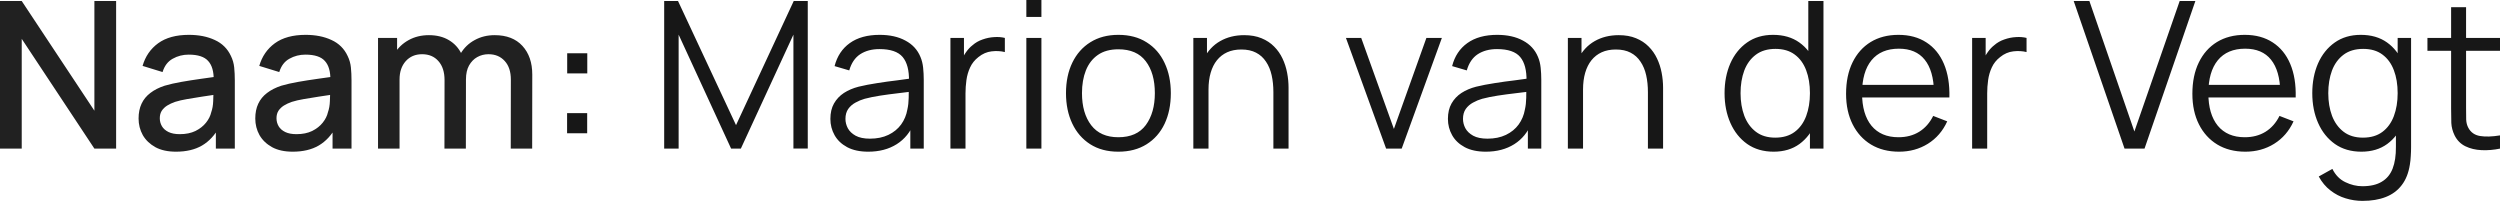
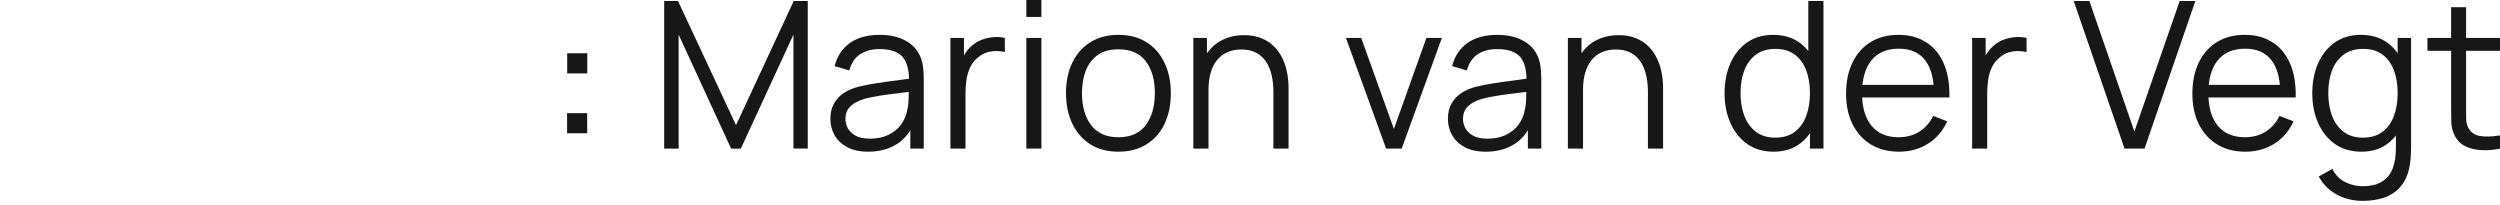
<svg xmlns="http://www.w3.org/2000/svg" width="366" height="30" viewBox="0 0 366 30" fill="none">
-   <path d="M-6.0964e-06 21.756V0.15H3.181L13.819 16.205V0.15H17V21.756H13.819L3.181 5.687V21.756H-6.0964e-06ZM25.764 22.207C24.564 22.207 23.559 21.987 22.748 21.547C21.938 21.096 21.323 20.506 20.903 19.776C20.493 19.036 20.288 18.226 20.288 17.345C20.288 16.525 20.433 15.805 20.723 15.185C21.013 14.564 21.443 14.039 22.013 13.609C22.583 13.169 23.284 12.814 24.114 12.544C24.834 12.334 25.649 12.149 26.56 11.989C27.47 11.829 28.425 11.678 29.425 11.539C30.436 11.398 31.436 11.258 32.426 11.118L31.286 11.748C31.306 10.478 31.036 9.538 30.476 8.928C29.926 8.307 28.975 7.997 27.625 7.997C26.775 7.997 25.994 8.197 25.284 8.598C24.574 8.988 24.079 9.638 23.799 10.548L20.873 9.648C21.273 8.257 22.033 7.152 23.154 6.332C24.284 5.512 25.784 5.102 27.655 5.102C29.105 5.102 30.366 5.352 31.436 5.852C32.516 6.342 33.307 7.122 33.807 8.192C34.067 8.723 34.227 9.283 34.287 9.873C34.347 10.463 34.377 11.098 34.377 11.778V21.756H31.601V18.05L32.141 18.531C31.471 19.771 30.616 20.696 29.576 21.306C28.545 21.907 27.275 22.207 25.764 22.207ZM26.32 19.641C27.21 19.641 27.975 19.486 28.615 19.176C29.255 18.856 29.771 18.451 30.161 17.96C30.551 17.47 30.806 16.96 30.926 16.43C31.096 15.95 31.191 15.41 31.211 14.809C31.241 14.209 31.256 13.729 31.256 13.369L32.276 13.744C31.286 13.894 30.386 14.029 29.576 14.149C28.765 14.269 28.03 14.389 27.37 14.509C26.72 14.619 26.14 14.754 25.629 14.915C25.199 15.065 24.814 15.245 24.474 15.455C24.144 15.665 23.879 15.92 23.679 16.22C23.489 16.52 23.394 16.885 23.394 17.315C23.394 17.735 23.499 18.125 23.709 18.485C23.919 18.836 24.239 19.116 24.669 19.326C25.099 19.536 25.649 19.641 26.32 19.641ZM42.85 22.207C41.649 22.207 40.644 21.987 39.834 21.547C39.023 21.096 38.408 20.506 37.988 19.776C37.578 19.036 37.373 18.226 37.373 17.345C37.373 16.525 37.518 15.805 37.808 15.185C38.098 14.564 38.528 14.039 39.098 13.609C39.669 13.169 40.369 12.814 41.199 12.544C41.919 12.334 42.734 12.149 43.645 11.989C44.555 11.829 45.51 11.678 46.511 11.539C47.521 11.398 48.521 11.258 49.512 11.118L48.371 11.748C48.391 10.478 48.121 9.538 47.561 8.928C47.011 8.307 46.06 7.997 44.71 7.997C43.86 7.997 43.08 8.197 42.369 8.598C41.659 8.988 41.164 9.638 40.884 10.548L37.958 9.648C38.358 8.257 39.118 7.152 40.239 6.332C41.369 5.512 42.87 5.102 44.74 5.102C46.191 5.102 47.451 5.352 48.521 5.852C49.602 6.342 50.392 7.122 50.892 8.192C51.152 8.723 51.312 9.283 51.372 9.873C51.432 10.463 51.462 11.098 51.462 11.778V21.756H48.686V18.05L49.227 18.531C48.556 19.771 47.701 20.696 46.661 21.306C45.63 21.907 44.36 22.207 42.85 22.207ZM43.405 19.641C44.295 19.641 45.06 19.486 45.7 19.176C46.341 18.856 46.856 18.451 47.246 17.96C47.636 17.47 47.891 16.96 48.011 16.43C48.181 15.95 48.276 15.41 48.296 14.809C48.326 14.209 48.341 13.729 48.341 13.369L49.361 13.744C48.371 13.894 47.471 14.029 46.661 14.149C45.85 14.269 45.115 14.389 44.455 14.509C43.805 14.619 43.225 14.754 42.715 14.915C42.284 15.065 41.899 15.245 41.559 15.455C41.229 15.665 40.964 15.92 40.764 16.22C40.574 16.52 40.479 16.885 40.479 17.315C40.479 17.735 40.584 18.125 40.794 18.485C41.004 18.836 41.324 19.116 41.754 19.326C42.184 19.536 42.734 19.641 43.405 19.641ZM74.774 21.756L74.789 11.659C74.789 10.488 74.489 9.578 73.889 8.928C73.289 8.267 72.499 7.937 71.518 7.937C70.918 7.937 70.368 8.077 69.868 8.357C69.378 8.628 68.978 9.038 68.667 9.588C68.367 10.128 68.217 10.808 68.217 11.629L66.702 10.863C66.682 9.723 66.922 8.723 67.422 7.862C67.932 7.002 68.622 6.337 69.493 5.867C70.363 5.387 71.338 5.147 72.418 5.147C74.169 5.147 75.524 5.672 76.485 6.722C77.445 7.772 77.925 9.168 77.925 10.908L77.91 21.756H74.774ZM55.343 21.756V5.552H58.134V10.233H58.494V21.756H55.343ZM65.066 21.756L65.081 11.719C65.081 10.538 64.781 9.613 64.181 8.943C63.591 8.272 62.796 7.937 61.795 7.937C60.805 7.937 60.005 8.277 59.395 8.958C58.794 9.638 58.494 10.528 58.494 11.629L56.994 10.668C56.994 9.608 57.249 8.663 57.759 7.832C58.269 7.002 58.959 6.347 59.83 5.867C60.7 5.387 61.685 5.147 62.786 5.147C63.936 5.147 64.916 5.392 65.727 5.882C66.537 6.362 67.152 7.037 67.572 7.907C68.002 8.778 68.217 9.788 68.217 10.938L68.202 21.756H65.066Z" fill="#212121" />
  <path d="M83.022 19.506V16.565H85.963V19.506H83.022ZM83.037 10.743V7.802H85.978V10.743H83.037ZM97.236 21.756V0.15H99.262L107.754 18.32L116.202 0.15H118.257V21.741H116.157V5.072L108.46 21.756H107.034L99.352 5.072V21.756H97.236ZM127.105 22.207C125.884 22.207 124.859 21.987 124.029 21.547C123.209 21.106 122.593 20.521 122.183 19.791C121.773 19.061 121.568 18.265 121.568 17.405C121.568 16.525 121.743 15.775 122.093 15.155C122.453 14.524 122.938 14.009 123.549 13.609C124.169 13.209 124.884 12.904 125.694 12.694C126.515 12.494 127.42 12.319 128.41 12.169C129.41 12.009 130.386 11.874 131.336 11.764C132.296 11.643 133.137 11.528 133.857 11.418L133.077 11.899C133.107 10.298 132.796 9.113 132.146 8.342C131.496 7.572 130.366 7.187 128.755 7.187C127.645 7.187 126.705 7.437 125.934 7.937C125.174 8.438 124.639 9.228 124.329 10.308L122.183 9.678C122.553 8.227 123.299 7.102 124.419 6.302C125.539 5.502 126.995 5.102 128.785 5.102C130.266 5.102 131.521 5.382 132.551 5.942C133.592 6.492 134.327 7.292 134.757 8.342C134.957 8.813 135.087 9.338 135.147 9.918C135.207 10.498 135.237 11.088 135.237 11.688V21.756H133.272V17.69L133.842 17.93C133.292 19.321 132.436 20.381 131.276 21.111C130.116 21.841 128.725 22.207 127.105 22.207ZM127.36 20.301C128.39 20.301 129.29 20.116 130.061 19.746C130.831 19.376 131.451 18.871 131.921 18.23C132.391 17.58 132.696 16.85 132.836 16.04C132.956 15.52 133.021 14.95 133.032 14.329C133.042 13.699 133.047 13.229 133.047 12.919L133.887 13.354C133.137 13.454 132.321 13.554 131.441 13.654C130.571 13.754 129.711 13.869 128.86 13.999C128.02 14.129 127.26 14.284 126.58 14.464C126.119 14.594 125.674 14.779 125.244 15.02C124.814 15.25 124.459 15.56 124.179 15.95C123.909 16.34 123.774 16.825 123.774 17.405C123.774 17.875 123.889 18.331 124.119 18.771C124.359 19.211 124.739 19.576 125.259 19.866C125.789 20.156 126.49 20.301 127.36 20.301ZM139.143 21.756V5.552H141.124V9.453L140.734 8.943C140.914 8.463 141.149 8.022 141.439 7.622C141.729 7.212 142.044 6.877 142.384 6.617C142.804 6.247 143.294 5.967 143.855 5.777C144.415 5.577 144.98 5.462 145.55 5.432C146.12 5.392 146.641 5.432 147.111 5.552V7.622C146.52 7.472 145.875 7.437 145.175 7.517C144.475 7.597 143.83 7.877 143.239 8.357C142.699 8.778 142.294 9.283 142.024 9.873C141.754 10.453 141.574 11.073 141.484 11.733C141.394 12.384 141.349 13.029 141.349 13.669V21.756H139.143ZM150.257 2.476V-7.15472e-07H152.463V2.476H150.257ZM150.257 21.756V5.552H152.463V21.756H150.257ZM163.728 22.207C162.118 22.207 160.742 21.841 159.602 21.111C158.462 20.381 157.586 19.371 156.976 18.08C156.366 16.79 156.061 15.31 156.061 13.639C156.061 11.939 156.371 10.448 156.991 9.168C157.611 7.887 158.492 6.892 159.632 6.182C160.782 5.462 162.148 5.102 163.728 5.102C165.349 5.102 166.729 5.467 167.869 6.197C169.02 6.917 169.895 7.922 170.495 9.213C171.105 10.493 171.41 11.969 171.41 13.639C171.41 15.34 171.105 16.835 170.495 18.125C169.885 19.406 169.005 20.406 167.854 21.126C166.704 21.846 165.329 22.207 163.728 22.207ZM163.728 20.091C165.529 20.091 166.869 19.496 167.749 18.305C168.63 17.105 169.07 15.55 169.07 13.639C169.07 11.678 168.625 10.118 167.734 8.958C166.854 7.797 165.519 7.217 163.728 7.217C162.518 7.217 161.517 7.492 160.727 8.042C159.947 8.583 159.362 9.338 158.972 10.308C158.592 11.268 158.402 12.379 158.402 13.639C158.402 15.59 158.852 17.155 159.752 18.335C160.652 19.506 161.978 20.091 163.728 20.091ZM186.424 21.756V13.489C186.424 12.589 186.339 11.764 186.169 11.013C185.999 10.253 185.724 9.593 185.344 9.033C184.973 8.463 184.488 8.022 183.888 7.712C183.298 7.402 182.578 7.247 181.727 7.247C180.947 7.247 180.257 7.382 179.657 7.652C179.067 7.922 178.566 8.312 178.156 8.823C177.756 9.323 177.451 9.933 177.241 10.653C177.031 11.373 176.926 12.194 176.926 13.114L175.366 12.769C175.366 11.108 175.656 9.713 176.236 8.583C176.816 7.452 177.616 6.597 178.636 6.017C179.657 5.437 180.827 5.147 182.148 5.147C183.118 5.147 183.963 5.297 184.683 5.597C185.414 5.897 186.029 6.302 186.529 6.812C187.039 7.322 187.449 7.907 187.759 8.568C188.069 9.218 188.294 9.913 188.434 10.653C188.574 11.383 188.644 12.114 188.644 12.844V21.756H186.424ZM174.705 21.756V5.552H176.701V9.543H176.926V21.756H174.705ZM202.927 21.756L197.045 5.552H199.281L204.067 18.876L208.824 5.552H211.09L205.208 21.756H202.927ZM217.513 22.207C216.292 22.207 215.267 21.987 214.437 21.547C213.617 21.106 213.001 20.521 212.591 19.791C212.181 19.061 211.976 18.265 211.976 17.405C211.976 16.525 212.151 15.775 212.501 15.155C212.861 14.524 213.346 14.009 213.957 13.609C214.577 13.209 215.292 12.904 216.102 12.694C216.922 12.494 217.828 12.319 218.818 12.169C219.818 12.009 220.794 11.874 221.744 11.764C222.704 11.643 223.544 11.528 224.265 11.418L223.484 11.899C223.514 10.298 223.204 9.113 222.554 8.342C221.904 7.572 220.774 7.187 219.163 7.187C218.053 7.187 217.113 7.437 216.342 7.937C215.582 8.438 215.047 9.228 214.737 10.308L212.591 9.678C212.961 8.227 213.707 7.102 214.827 6.302C215.947 5.502 217.403 5.102 219.193 5.102C220.674 5.102 221.929 5.382 222.959 5.942C224 6.492 224.735 7.292 225.165 8.342C225.365 8.813 225.495 9.338 225.555 9.918C225.615 10.498 225.645 11.088 225.645 11.688V21.756H223.68V17.69L224.25 17.93C223.7 19.321 222.844 20.381 221.684 21.111C220.524 21.841 219.133 22.207 217.513 22.207ZM217.768 20.301C218.798 20.301 219.698 20.116 220.469 19.746C221.239 19.376 221.859 18.871 222.329 18.23C222.799 17.58 223.104 16.85 223.244 16.04C223.364 15.52 223.429 14.95 223.439 14.329C223.449 13.699 223.454 13.229 223.454 12.919L224.295 13.354C223.544 13.454 222.729 13.554 221.849 13.654C220.979 13.754 220.118 13.869 219.268 13.999C218.428 14.129 217.668 14.284 216.988 14.464C216.527 14.594 216.082 14.779 215.652 15.02C215.222 15.25 214.867 15.56 214.587 15.95C214.317 16.34 214.182 16.825 214.182 17.405C214.182 17.875 214.297 18.331 214.527 18.771C214.767 19.211 215.147 19.576 215.667 19.866C216.197 20.156 216.897 20.301 217.768 20.301ZM241.255 21.756V13.489C241.255 12.589 241.17 11.764 241 11.013C240.83 10.253 240.555 9.593 240.174 9.033C239.804 8.463 239.319 8.022 238.719 7.712C238.129 7.402 237.409 7.247 236.558 7.247C235.778 7.247 235.088 7.382 234.488 7.652C233.898 7.922 233.397 8.312 232.987 8.823C232.587 9.323 232.282 9.933 232.072 10.653C231.862 11.373 231.757 12.194 231.757 13.114L230.196 12.769C230.196 11.108 230.486 9.713 231.067 8.583C231.647 7.452 232.447 6.597 233.467 6.017C234.488 5.437 235.658 5.147 236.978 5.147C237.949 5.147 238.794 5.297 239.514 5.597C240.244 5.897 240.86 6.302 241.36 6.812C241.87 7.322 242.28 7.907 242.59 8.568C242.9 9.218 243.125 9.913 243.265 10.653C243.405 11.383 243.475 12.114 243.475 12.844V21.756H241.255ZM229.536 21.756V5.552H231.532V9.543H231.757V21.756H229.536ZM259.664 22.207C258.153 22.207 256.863 21.831 255.792 21.081C254.722 20.321 253.902 19.296 253.332 18.005C252.762 16.715 252.476 15.26 252.476 13.639C252.476 12.029 252.757 10.578 253.317 9.288C253.887 7.997 254.702 6.977 255.762 6.227C256.823 5.477 258.093 5.102 259.574 5.102C261.094 5.102 262.374 5.472 263.415 6.212C264.455 6.952 265.24 7.967 265.77 9.258C266.311 10.538 266.581 11.999 266.581 13.639C266.581 15.25 266.316 16.705 265.785 18.005C265.255 19.296 264.475 20.321 263.445 21.081C262.414 21.831 261.154 22.207 259.664 22.207ZM259.889 20.151C261.039 20.151 261.989 19.871 262.74 19.311C263.49 18.751 264.05 17.98 264.42 17C264.79 16.01 264.975 14.889 264.975 13.639C264.975 12.369 264.79 11.248 264.42 10.278C264.05 9.298 263.49 8.533 262.74 7.982C261.999 7.432 261.064 7.157 259.934 7.157C258.773 7.157 257.813 7.442 257.053 8.012C256.293 8.583 255.727 9.358 255.357 10.338C254.997 11.318 254.817 12.419 254.817 13.639C254.817 14.87 255.002 15.98 255.372 16.97C255.752 17.95 256.318 18.726 257.068 19.296C257.818 19.866 258.758 20.151 259.889 20.151ZM264.975 21.756V9.558H264.735V0.15H266.956V21.756H264.975ZM278.022 22.207C276.442 22.207 275.071 21.857 273.911 21.156C272.761 20.456 271.865 19.471 271.225 18.201C270.585 16.93 270.265 15.44 270.265 13.729C270.265 11.959 270.58 10.428 271.21 9.138C271.84 7.847 272.726 6.852 273.866 6.152C275.016 5.452 276.372 5.102 277.932 5.102C279.533 5.102 280.898 5.472 282.028 6.212C283.159 6.942 284.014 7.992 284.594 9.363C285.174 10.733 285.44 12.369 285.39 14.269H283.139V13.489C283.099 11.388 282.644 9.803 281.773 8.733C280.913 7.662 279.653 7.127 277.992 7.127C276.252 7.127 274.916 7.692 273.986 8.823C273.066 9.953 272.606 11.563 272.606 13.654C272.606 15.695 273.066 17.28 273.986 18.41C274.916 19.531 276.232 20.091 277.932 20.091C279.093 20.091 280.103 19.826 280.963 19.296C281.833 18.756 282.519 17.98 283.019 16.97L285.074 17.765C284.434 19.176 283.489 20.271 282.239 21.051C280.998 21.822 279.593 22.207 278.022 22.207ZM271.825 14.269V12.424H284.204V14.269H271.825ZM288.719 21.756V5.552H290.7V9.453L290.31 8.943C290.49 8.463 290.725 8.022 291.015 7.622C291.305 7.212 291.62 6.877 291.96 6.617C292.38 6.247 292.871 5.967 293.431 5.777C293.991 5.577 294.556 5.462 295.126 5.432C295.696 5.392 296.217 5.432 296.687 5.552V7.622C296.097 7.472 295.451 7.437 294.751 7.517C294.051 7.597 293.406 7.877 292.816 8.357C292.275 8.778 291.87 9.283 291.6 9.873C291.33 10.453 291.15 11.073 291.06 11.733C290.97 12.384 290.925 13.029 290.925 13.669V21.756H288.719ZM311.032 21.756L303.59 0.15H305.886L312.473 19.251L319.105 0.15H321.401L313.958 21.756H311.032ZM328.721 22.207C327.141 22.207 325.77 21.857 324.61 21.156C323.46 20.456 322.564 19.471 321.924 18.201C321.284 16.93 320.964 15.44 320.964 13.729C320.964 11.959 321.279 10.428 321.909 9.138C322.539 7.847 323.424 6.852 324.565 6.152C325.715 5.452 327.071 5.102 328.631 5.102C330.232 5.102 331.597 5.472 332.727 6.212C333.858 6.942 334.713 7.992 335.293 9.363C335.873 10.733 336.138 12.369 336.088 14.269H333.838V13.489C333.798 11.388 333.342 9.803 332.472 8.733C331.612 7.662 330.352 7.127 328.691 7.127C326.951 7.127 325.615 7.692 324.685 8.823C323.765 9.953 323.304 11.563 323.304 13.654C323.304 15.695 323.765 17.28 324.685 18.41C325.615 19.531 326.931 20.091 328.631 20.091C329.791 20.091 330.802 19.826 331.662 19.296C332.532 18.756 333.217 17.98 333.718 16.97L335.773 17.765C335.133 19.176 334.188 20.271 332.937 21.051C331.697 21.822 330.292 22.207 328.721 22.207ZM322.524 14.269V12.424H334.903V14.269H322.524ZM345.855 29.409C345.025 29.409 344.205 29.284 343.394 29.034C342.594 28.794 341.854 28.409 341.174 27.878C340.493 27.358 339.923 26.678 339.463 25.838L341.459 24.727C341.909 25.628 342.539 26.273 343.349 26.663C344.17 27.063 345.005 27.263 345.855 27.263C347.025 27.263 347.971 27.043 348.691 26.603C349.421 26.173 349.951 25.533 350.281 24.682C350.611 23.832 350.772 22.772 350.762 21.501V17.18H351.017V5.552H352.982V21.532C352.982 21.992 352.967 22.432 352.937 22.852C352.917 23.282 352.872 23.702 352.802 24.112C352.612 25.323 352.217 26.318 351.617 27.098C351.027 27.878 350.246 28.459 349.276 28.839C348.316 29.219 347.175 29.409 345.855 29.409ZM345.705 22.207C344.195 22.207 342.904 21.831 341.834 21.081C340.764 20.321 339.943 19.296 339.373 18.005C338.803 16.715 338.518 15.26 338.518 13.639C338.518 12.029 338.798 10.578 339.358 9.288C339.928 7.997 340.744 6.977 341.804 6.227C342.864 5.477 344.135 5.102 345.615 5.102C347.135 5.102 348.416 5.472 349.456 6.212C350.496 6.952 351.282 7.967 351.812 9.258C352.352 10.538 352.622 11.999 352.622 13.639C352.622 15.25 352.357 16.705 351.827 18.005C351.297 19.296 350.516 20.321 349.486 21.081C348.456 21.831 347.195 22.207 345.705 22.207ZM345.93 20.151C347.08 20.151 348.031 19.871 348.781 19.311C349.531 18.751 350.091 17.98 350.461 17C350.832 16.01 351.017 14.889 351.017 13.639C351.017 12.369 350.832 11.248 350.461 10.278C350.091 9.298 349.531 8.533 348.781 7.982C348.041 7.432 347.105 7.157 345.975 7.157C344.815 7.157 343.854 7.442 343.094 8.012C342.334 8.583 341.769 9.358 341.399 10.338C341.039 11.318 340.859 12.419 340.859 13.639C340.859 14.87 341.044 15.98 341.414 16.97C341.794 17.95 342.359 18.726 343.109 19.296C343.859 19.866 344.8 20.151 345.93 20.151ZM366 21.756C365.09 21.947 364.189 22.022 363.299 21.982C362.419 21.942 361.629 21.752 360.928 21.411C360.238 21.071 359.713 20.541 359.353 19.821C359.063 19.221 358.903 18.616 358.873 18.005C358.853 17.385 358.843 16.68 358.843 15.89V1.05H361.033V15.8C361.033 16.48 361.039 17.05 361.049 17.51C361.069 17.96 361.174 18.36 361.364 18.711C361.724 19.381 362.294 19.781 363.074 19.911C363.864 20.041 364.84 20.011 366 19.821V21.756ZM355.377 7.442V5.552H366V7.442H355.377Z" fill="#171717" />
</svg>